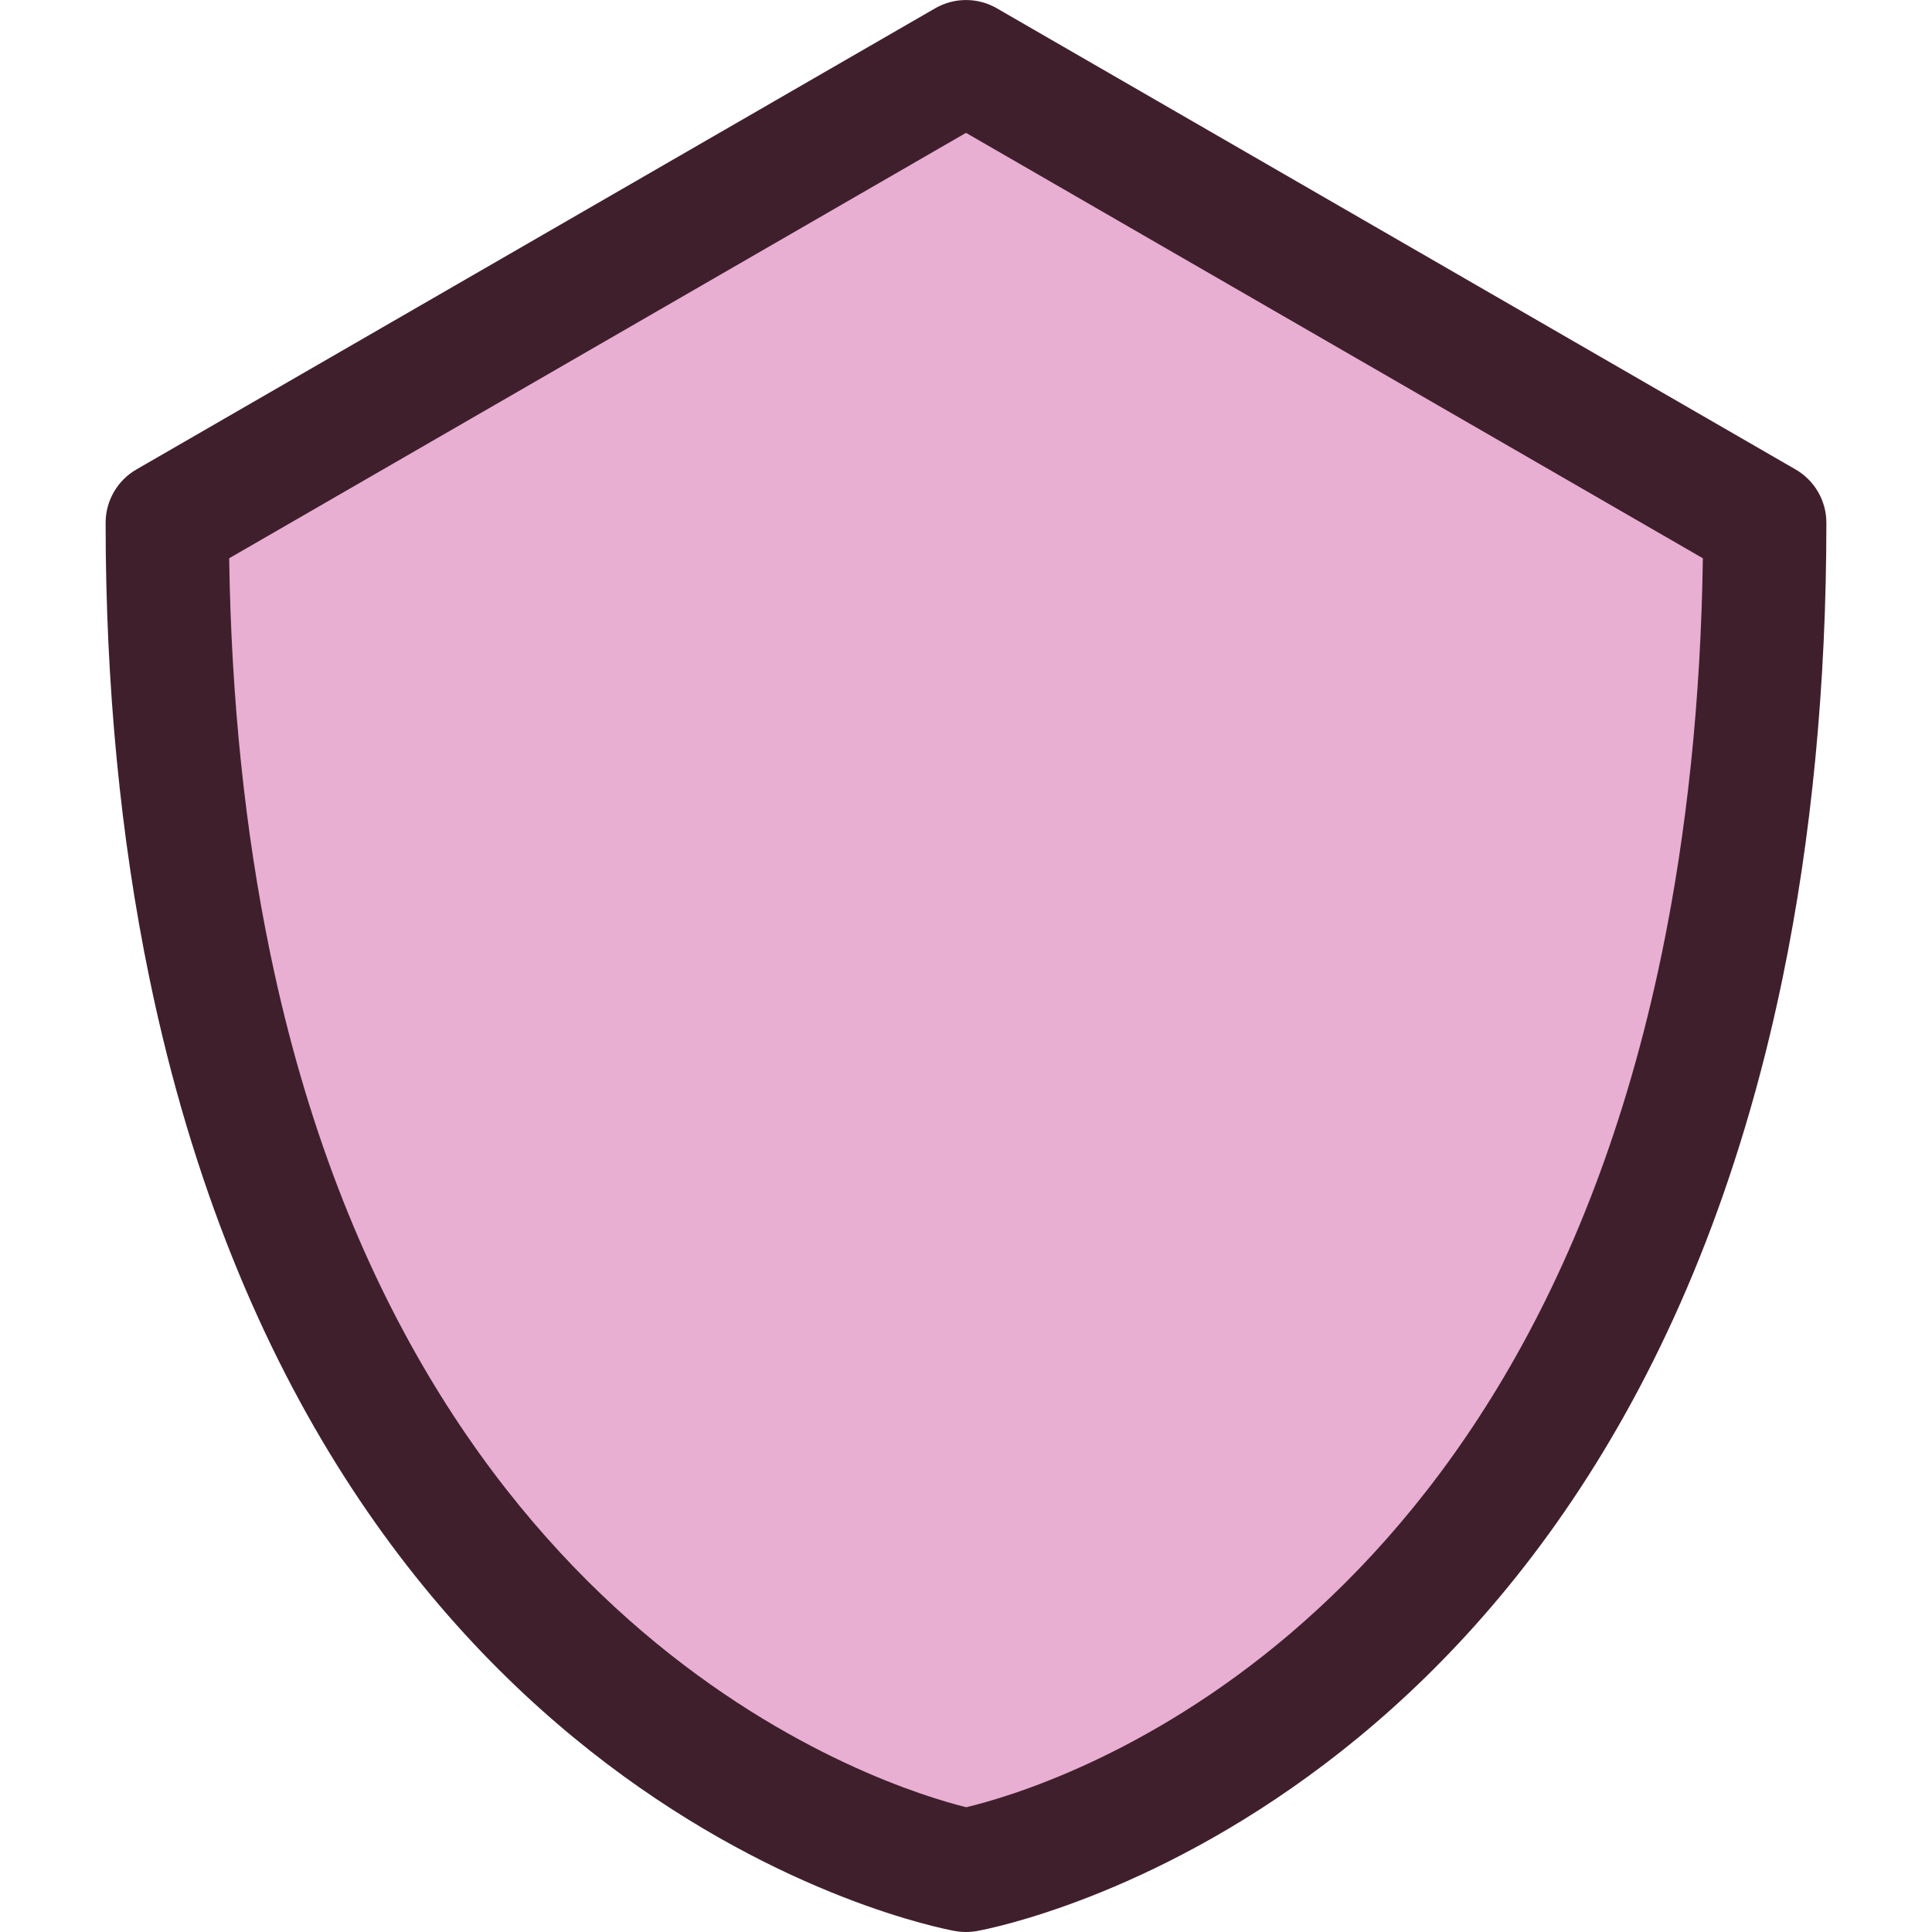
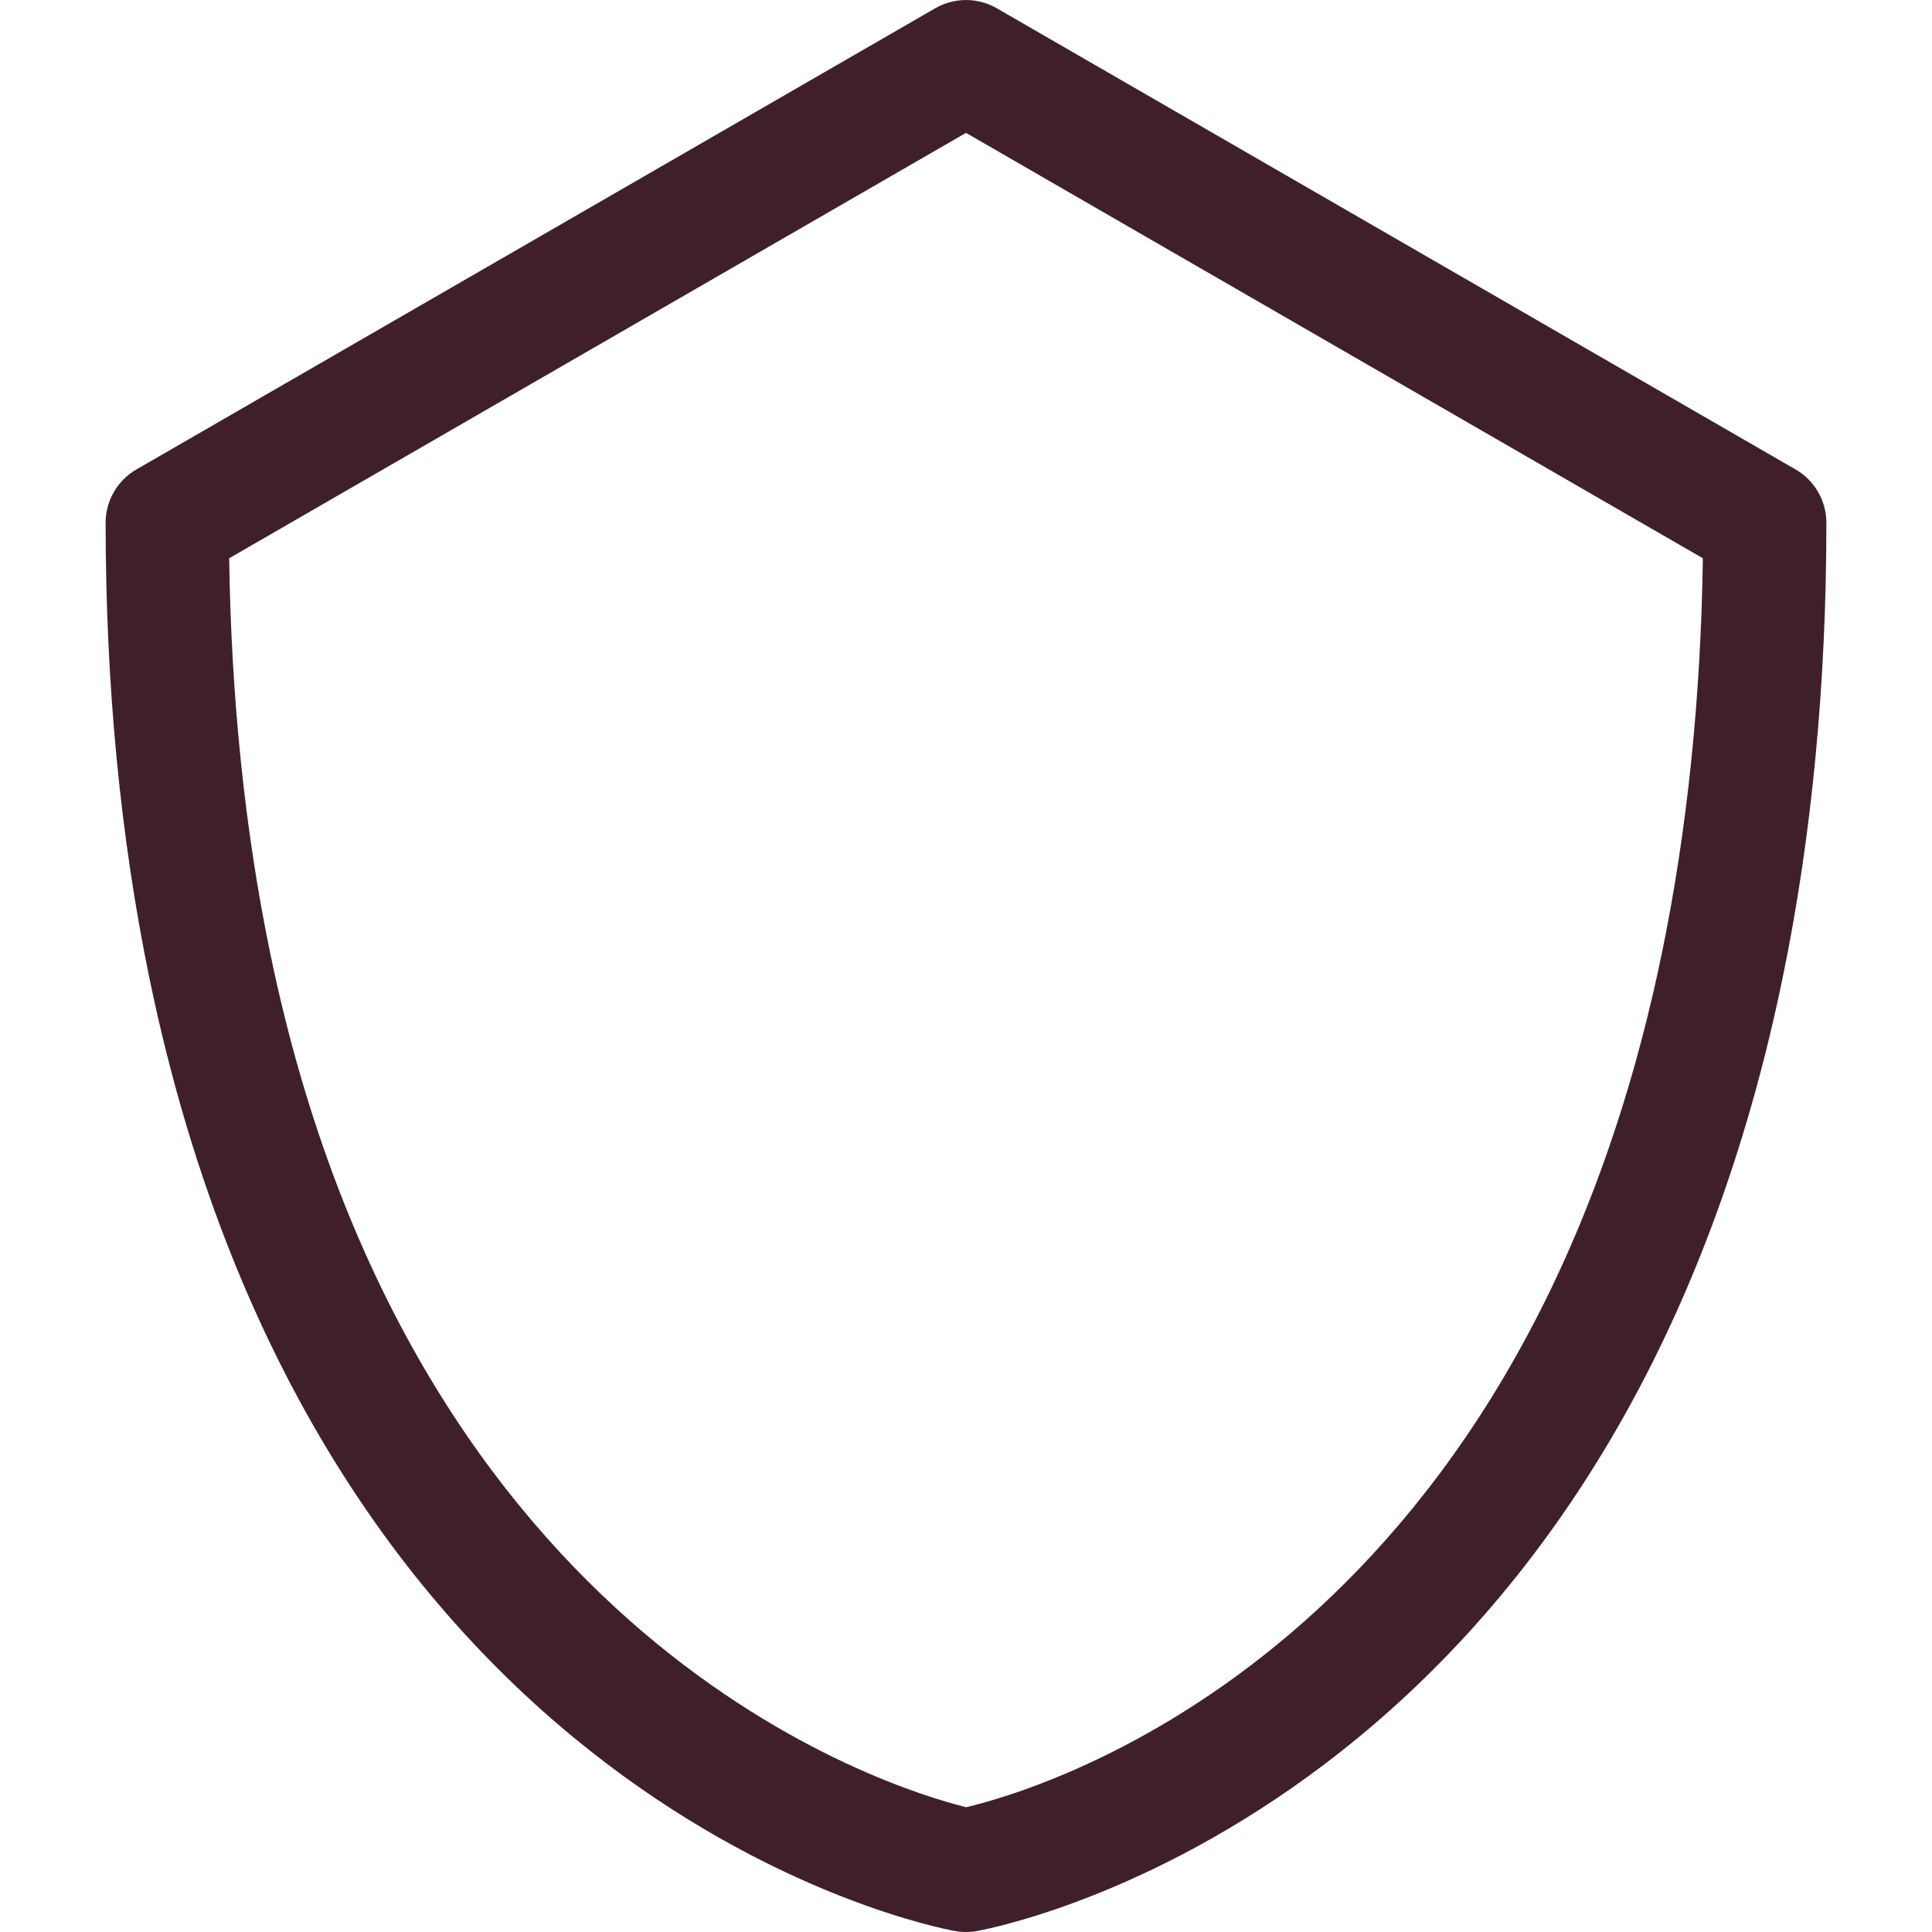
<svg xmlns="http://www.w3.org/2000/svg" version="1.1" x="0px" y="0px" width="48px" height="48px" viewBox="0 0 48 48" enable-background="new 0 0 48 48" xml:space="preserve">
  <defs>
</defs>
-   <path fill="#E8AFD2" d="M24,1.532L4.156,12.989c0,4.167,0.395,7.805,1.058,11.011C9.309,43.81,24,46.468,24,46.468  S38.69,43.81,42.786,24c0.663-3.206,1.058-6.844,1.058-11.011L24,1.532z" />
  <path fill="#401F2D" d="M24,48c-0.092,0-0.183-0.008-0.272-0.024C23.085,47.859,7.97,44.896,3.714,24.31  c-0.723-3.496-1.09-7.305-1.09-11.321c0-0.547,0.292-1.053,0.766-1.326L23.234,0.206c0.475-0.274,1.057-0.274,1.532,0L44.61,11.663  c0.473,0.273,0.766,0.779,0.766,1.326c0,4.017-0.367,7.826-1.09,11.321C40.03,44.896,24.915,47.859,24.272,47.976  C24.183,47.992,24.092,48,24,48z M5.694,13.87c0.05,3.483,0.392,6.783,1.021,9.82c3.542,17.129,15.358,20.732,17.291,21.21  c2.029-0.483,13.721-3.988,17.281-21.21c0.628-3.038,0.971-6.337,1.02-9.82L24,3.301L5.694,13.87z" />
  <rect fill="none" width="48" height="48" />
</svg>